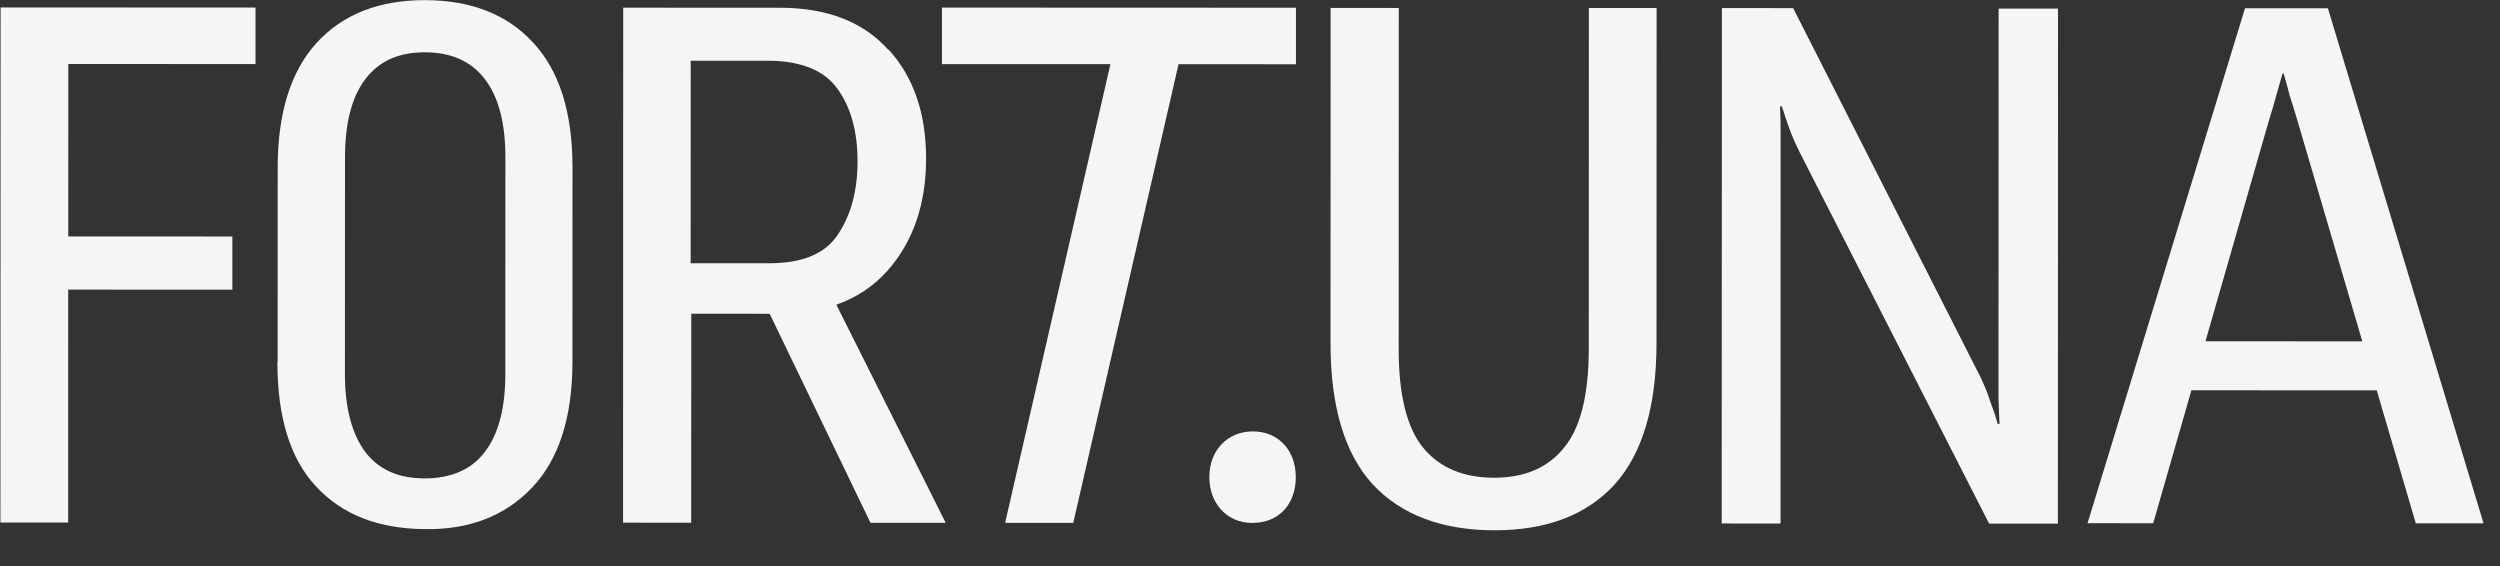
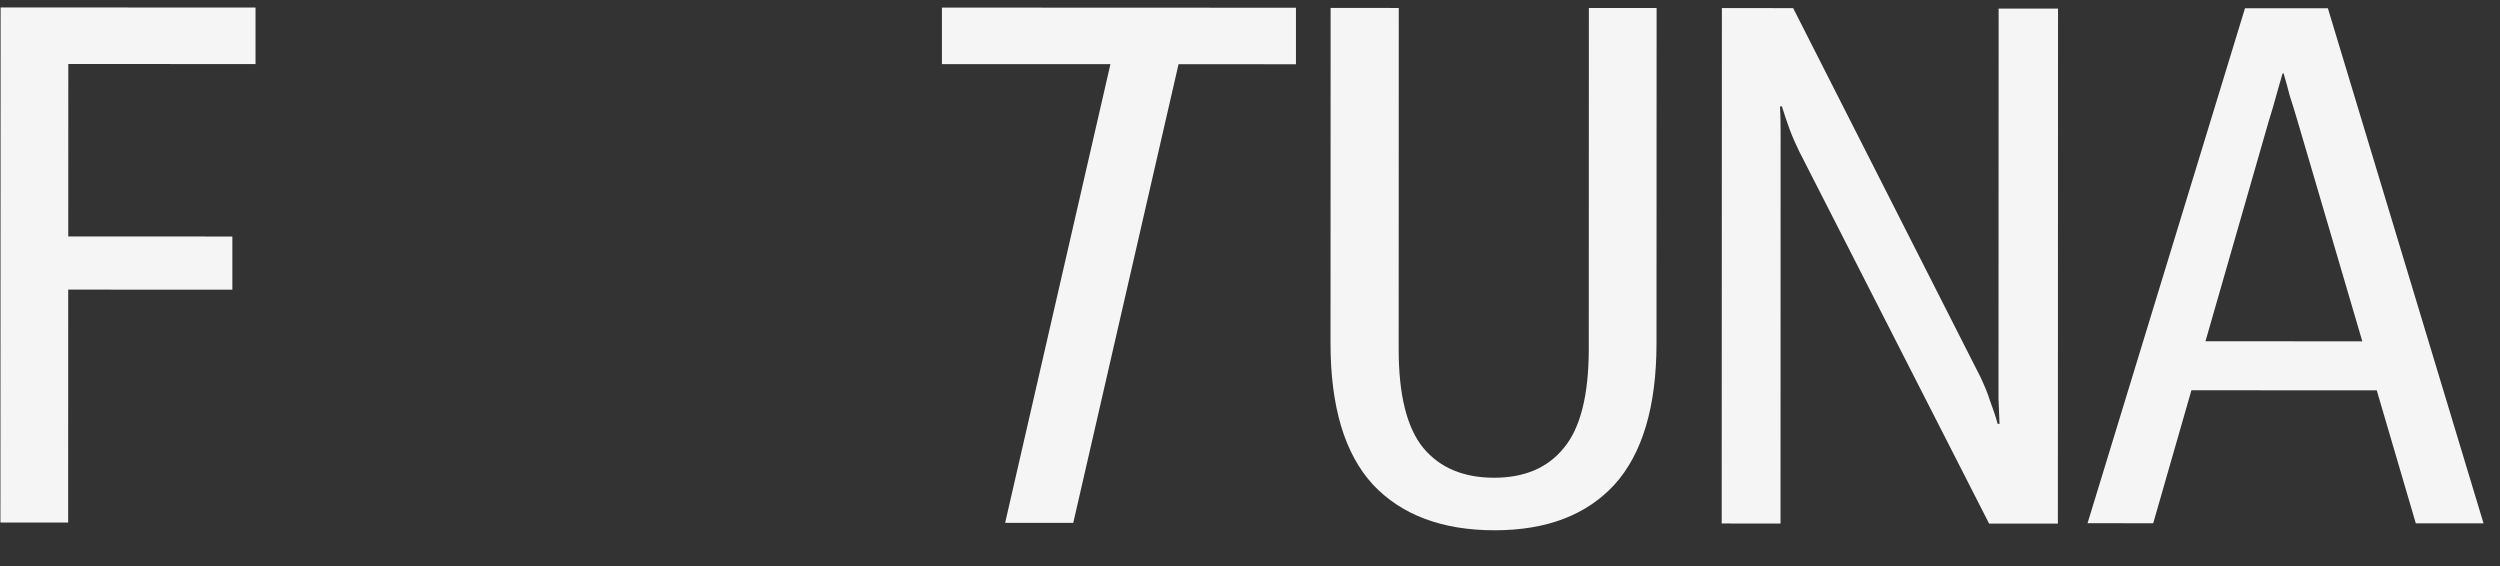
<svg xmlns="http://www.w3.org/2000/svg" width="53" height="12" viewBox="0 0 53 12" fill="none">
  <rect x="0" y="0" width="53" height="12" fill="#333333" stroke="none" />
-   <path d="M5.886 7.675L5.887 3.552C5.887 2.394 6.165 1.509 6.711 0.91C7.267 0.302 8.033 0.003 9.007 0.003C9.98 0.003 10.751 0.303 11.301 0.902C11.86 1.502 12.137 2.383 12.137 3.55L12.136 7.672C12.135 8.848 11.849 9.738 11.28 10.337C10.712 10.935 9.95 11.235 8.998 11.217C8.016 11.208 7.254 10.908 6.704 10.317C6.149 9.727 5.881 8.842 5.881 7.67L5.886 7.675L5.886 7.675ZM7.312 7.922C7.312 8.644 7.457 9.195 7.744 9.582C8.03 9.957 8.448 10.142 9.003 10.142C9.558 10.142 9.994 9.958 10.276 9.583C10.567 9.209 10.713 8.654 10.713 7.923L10.714 3.338C10.715 2.607 10.569 2.056 10.279 1.677C9.993 1.303 9.574 1.109 9.006 1.109C8.438 1.108 8.033 1.302 7.746 1.676C7.46 2.051 7.314 2.605 7.314 3.337L7.312 7.922Z" fill="#F5F5F5" />
  <path d="M49.351 0.175L47.594 0.175L44.256 11.092L45.648 11.093L46.458 8.274L50.387 8.275L51.215 11.095L52.651 11.095L49.351 0.175ZM46.756 7.235L48.099 2.562C48.161 2.364 48.214 2.188 48.254 2.034C48.298 1.871 48.346 1.721 48.39 1.558L48.413 1.558C48.461 1.721 48.505 1.88 48.544 2.034C48.593 2.179 48.645 2.355 48.707 2.562L50.081 7.236L46.756 7.235L46.756 7.235Z" fill="#F5F5F5" />
  <path d="M36.5 11.09L36.504 0.171L38.015 0.172L41.989 8C42.064 8.163 42.134 8.321 42.187 8.493C42.249 8.66 42.31 8.832 42.35 8.986L42.39 8.986C42.381 8.819 42.377 8.643 42.368 8.458L42.371 0.182L43.63 0.182L43.627 11.101L42.169 11.1L38.146 3.215C38.071 3.061 38.001 2.907 37.939 2.739C37.877 2.572 37.825 2.409 37.776 2.255L37.736 2.255C37.745 2.422 37.75 2.598 37.749 2.783L37.747 11.099L36.487 11.098L36.496 11.098L36.5 11.09Z" fill="#F5F5F5" />
  <path d="M28.207 7.277L28.209 0.168L29.654 0.169L29.652 7.401C29.651 8.374 29.827 9.074 30.175 9.497C30.527 9.92 31.029 10.127 31.672 10.128C32.315 10.128 32.809 9.921 33.152 9.498C33.505 9.076 33.681 8.375 33.682 7.402L33.684 0.17L35.12 0.17L35.118 7.279C35.117 8.623 34.817 9.622 34.227 10.274C33.636 10.917 32.791 11.242 31.685 11.242C30.58 11.242 29.712 10.92 29.105 10.272C28.506 9.62 28.207 8.62 28.207 7.277Z" fill="#F5F5F5" />
  <path d="M19.969 1.359L19.969 0.161L27.474 0.164L27.474 1.362L24.985 1.361L22.753 11.085L21.309 11.084L23.541 1.36L19.969 1.359Z" fill="#F5F5F5" />
-   <path d="M17.73 6.459C17.731 6.459 17.733 6.459 17.734 6.458C18.161 6.309 18.522 6.067 18.817 5.736C19.364 5.12 19.633 4.314 19.633 3.363C19.633 2.411 19.374 1.64 18.837 1.05L18.832 1.055C18.304 0.464 17.533 0.164 16.529 0.164L13.212 0.163L13.209 11.081L14.653 11.082L14.655 6.651L16.317 6.652L18.454 11.083L20.049 11.084L17.73 6.459L17.73 6.459ZM14.642 5.581L14.643 1.287L16.304 1.287C16.995 1.296 17.48 1.495 17.757 1.887C18.039 2.279 18.18 2.785 18.18 3.424C18.179 4.063 18.034 4.573 17.756 4.983C17.487 5.384 17.003 5.582 16.303 5.581L14.642 5.581L14.642 5.581Z" fill="#F5F5F5" />
  <path d="M0.009 11.077L0.013 0.158L5.417 0.16L5.417 1.358L1.448 1.357L1.447 5.013L4.926 5.014L4.926 6.141L1.446 6.14L1.445 11.077L0 11.077L0.009 11.077Z" fill="#F5F5F5" />
-   <path d="M25.638 10.116C25.638 9.546 26.023 9.146 26.562 9.146C27.101 9.146 27.471 9.547 27.471 10.116C27.47 10.686 27.116 11.087 26.546 11.086C26.007 11.086 25.638 10.67 25.638 10.116Z" fill="#F5F5F5" />
</svg>